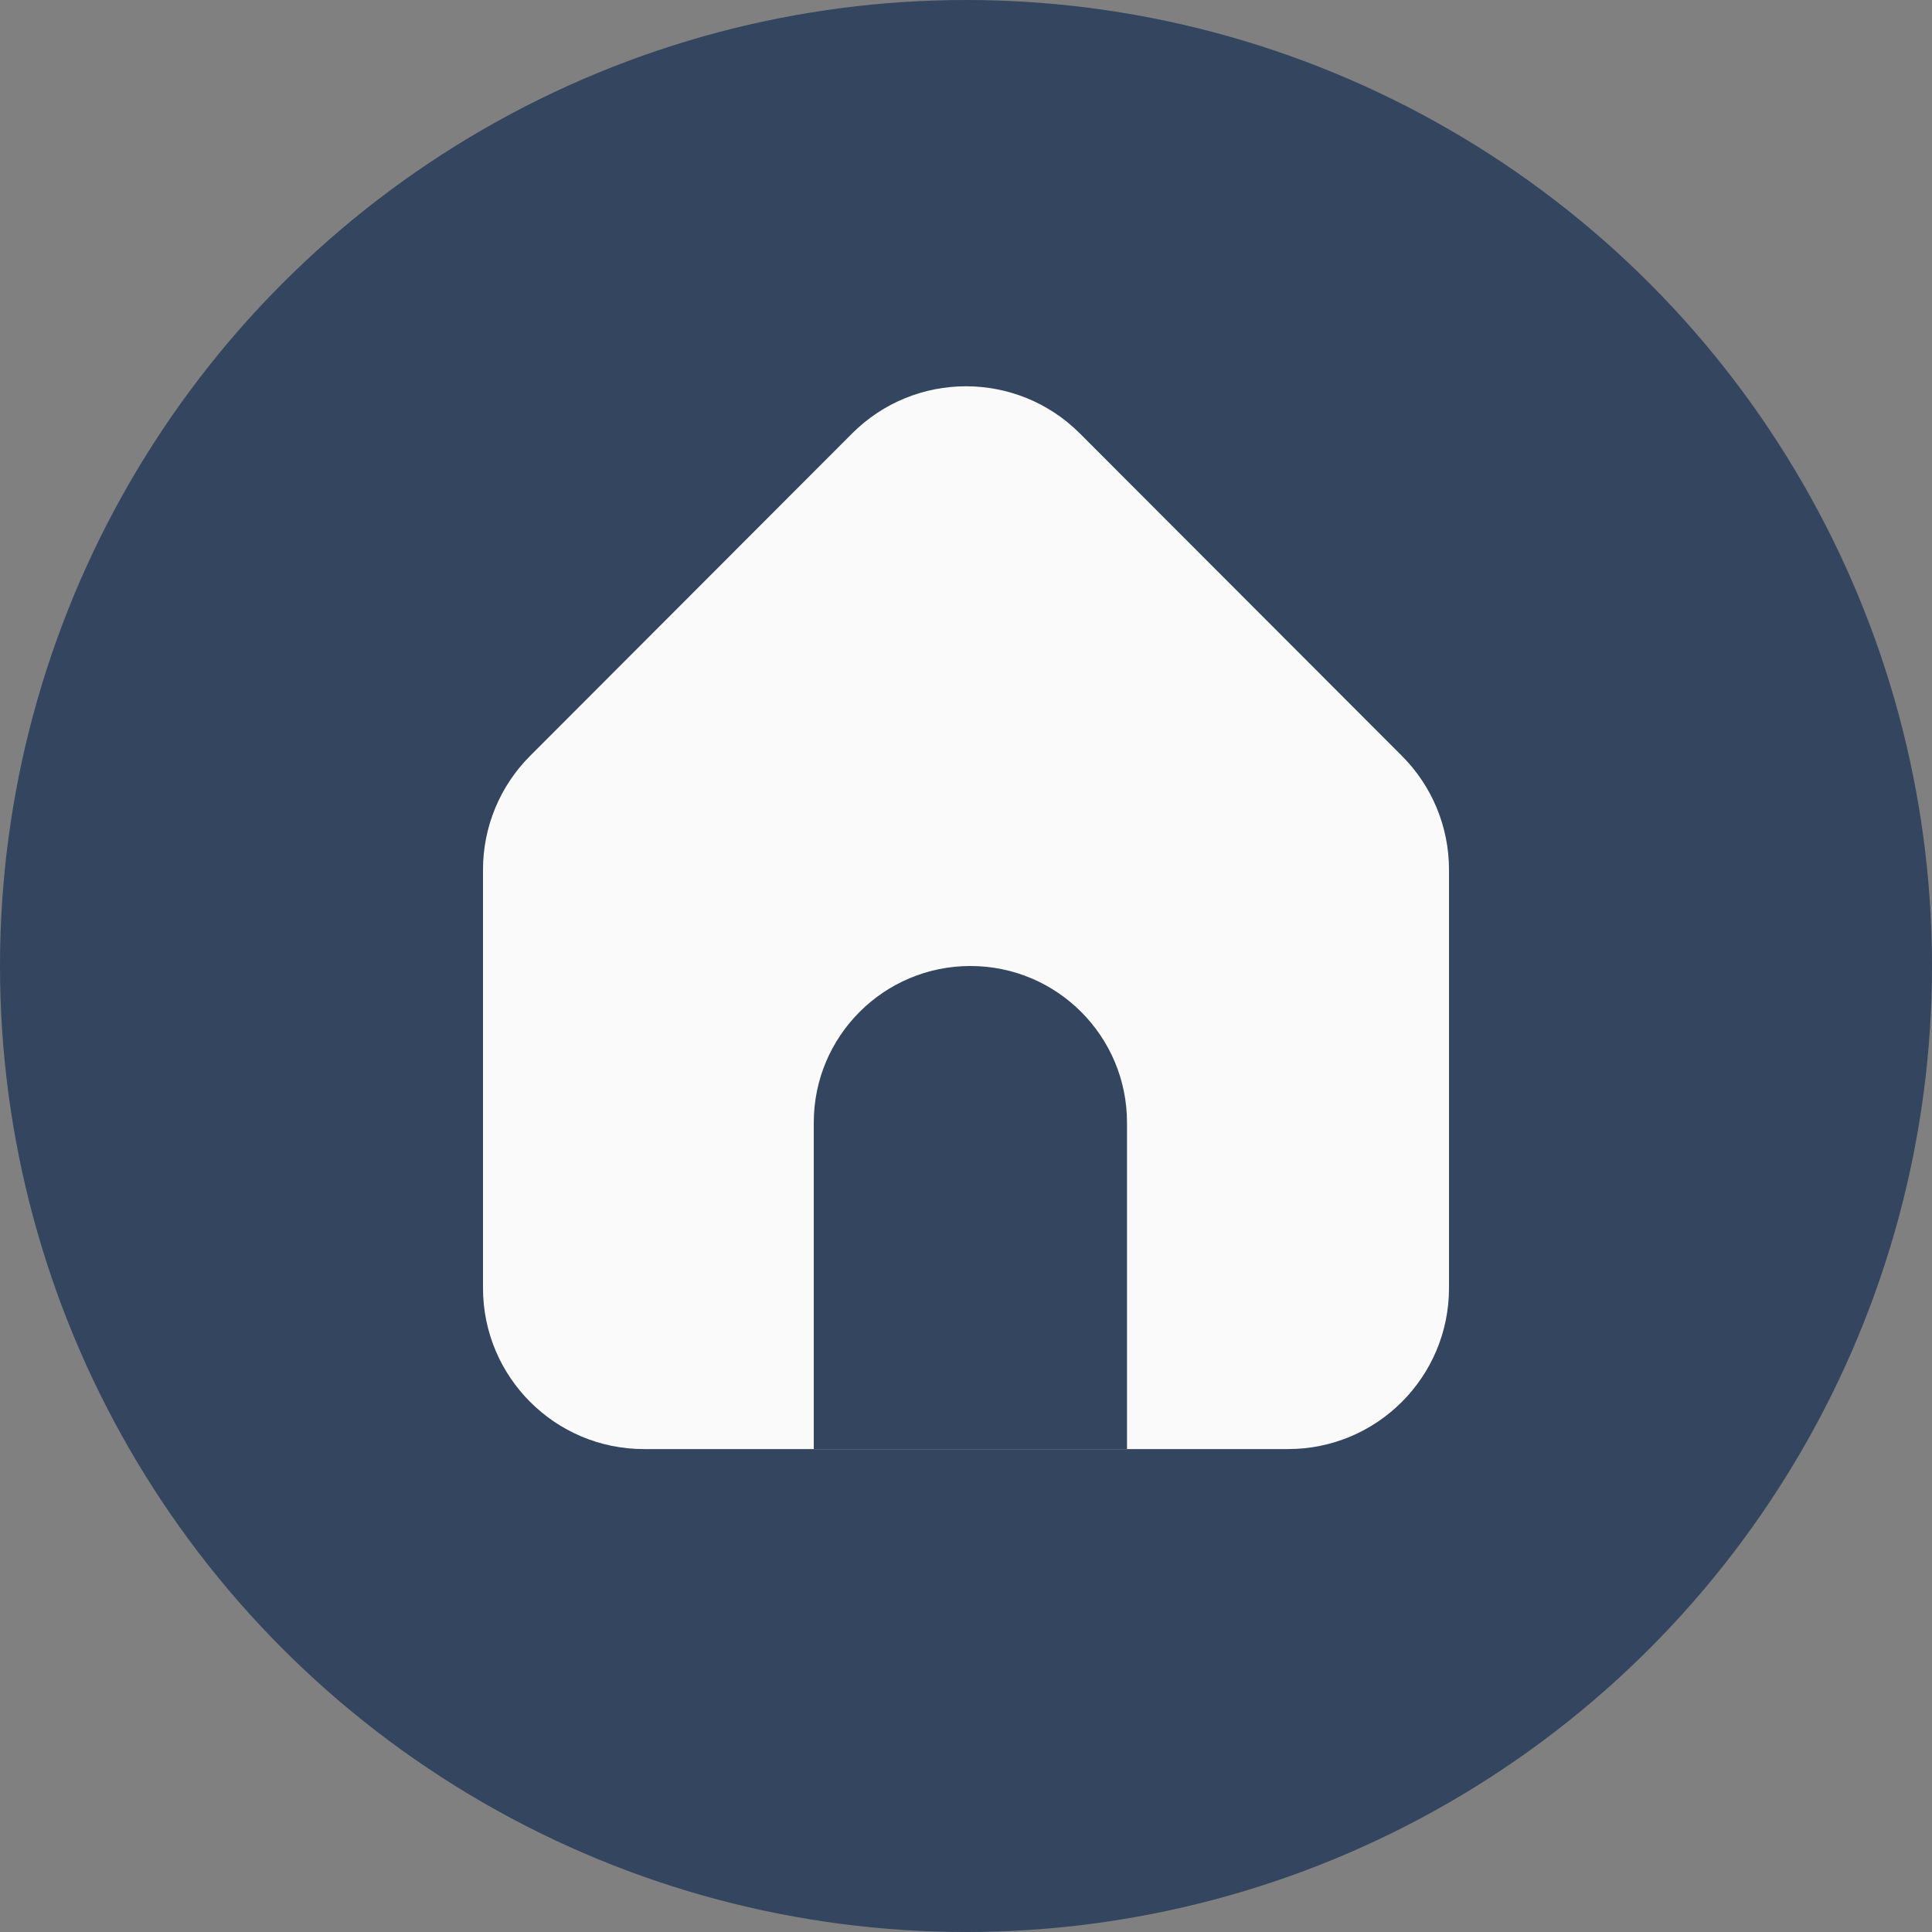
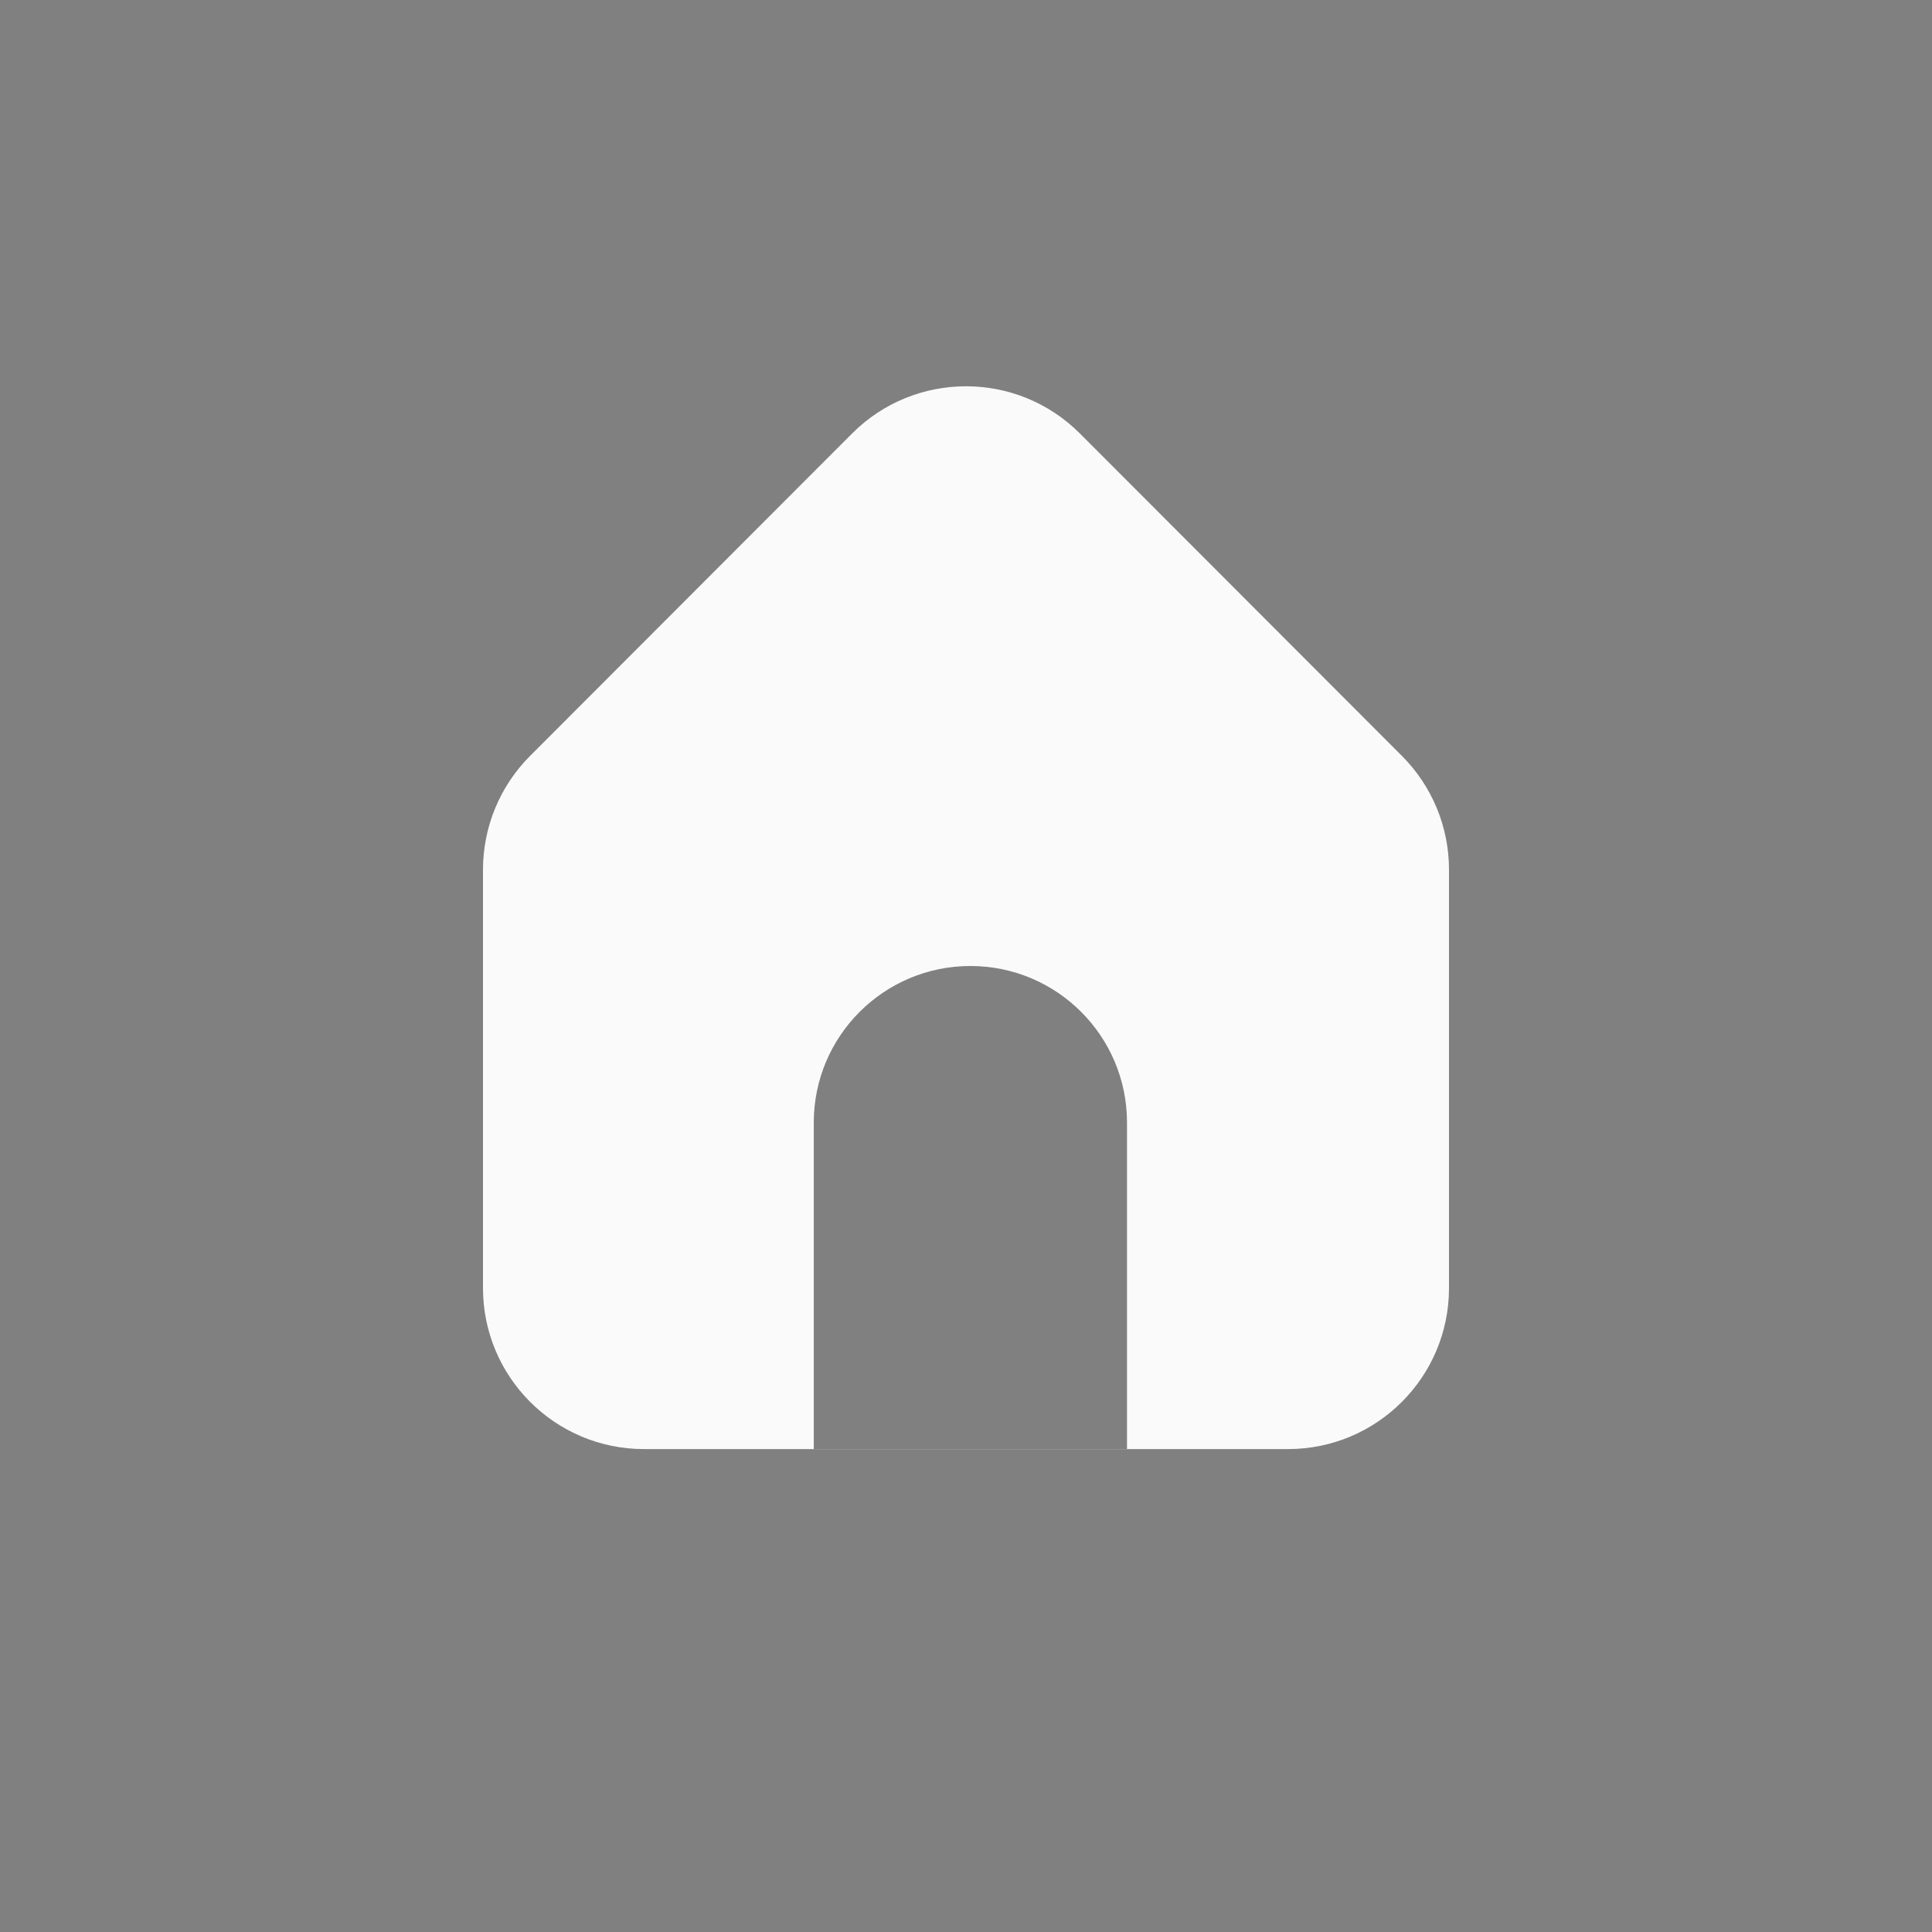
<svg xmlns="http://www.w3.org/2000/svg" width="24" height="24" viewBox="0 0 24 24" fill="none">
  <rect x="0" y="0" width="24" height="24" fill="#808080" stroke="none" />
-   <circle cx="12" cy="12" r="12" fill="#001E4A" fill-opacity="0.6" />
  <path fill-rule="evenodd" clip-rule="evenodd" d="M6.585 9.39C6.21 9.765 6 10.273 6 10.803V16.001C6 17.105 6.895 18.001 8 18.001H16C17.105 18.001 18 17.105 18 16.001V10.803C18 10.273 17.79 9.765 17.415 9.39L13.415 5.385C12.634 4.603 11.366 4.603 10.585 5.385L6.585 9.39ZM12.055 12C10.98 12 10.109 12.871 10.109 13.945V18H14V13.945C14 12.871 13.129 12 12.055 12Z" fill="#FAFAFA" />
</svg>